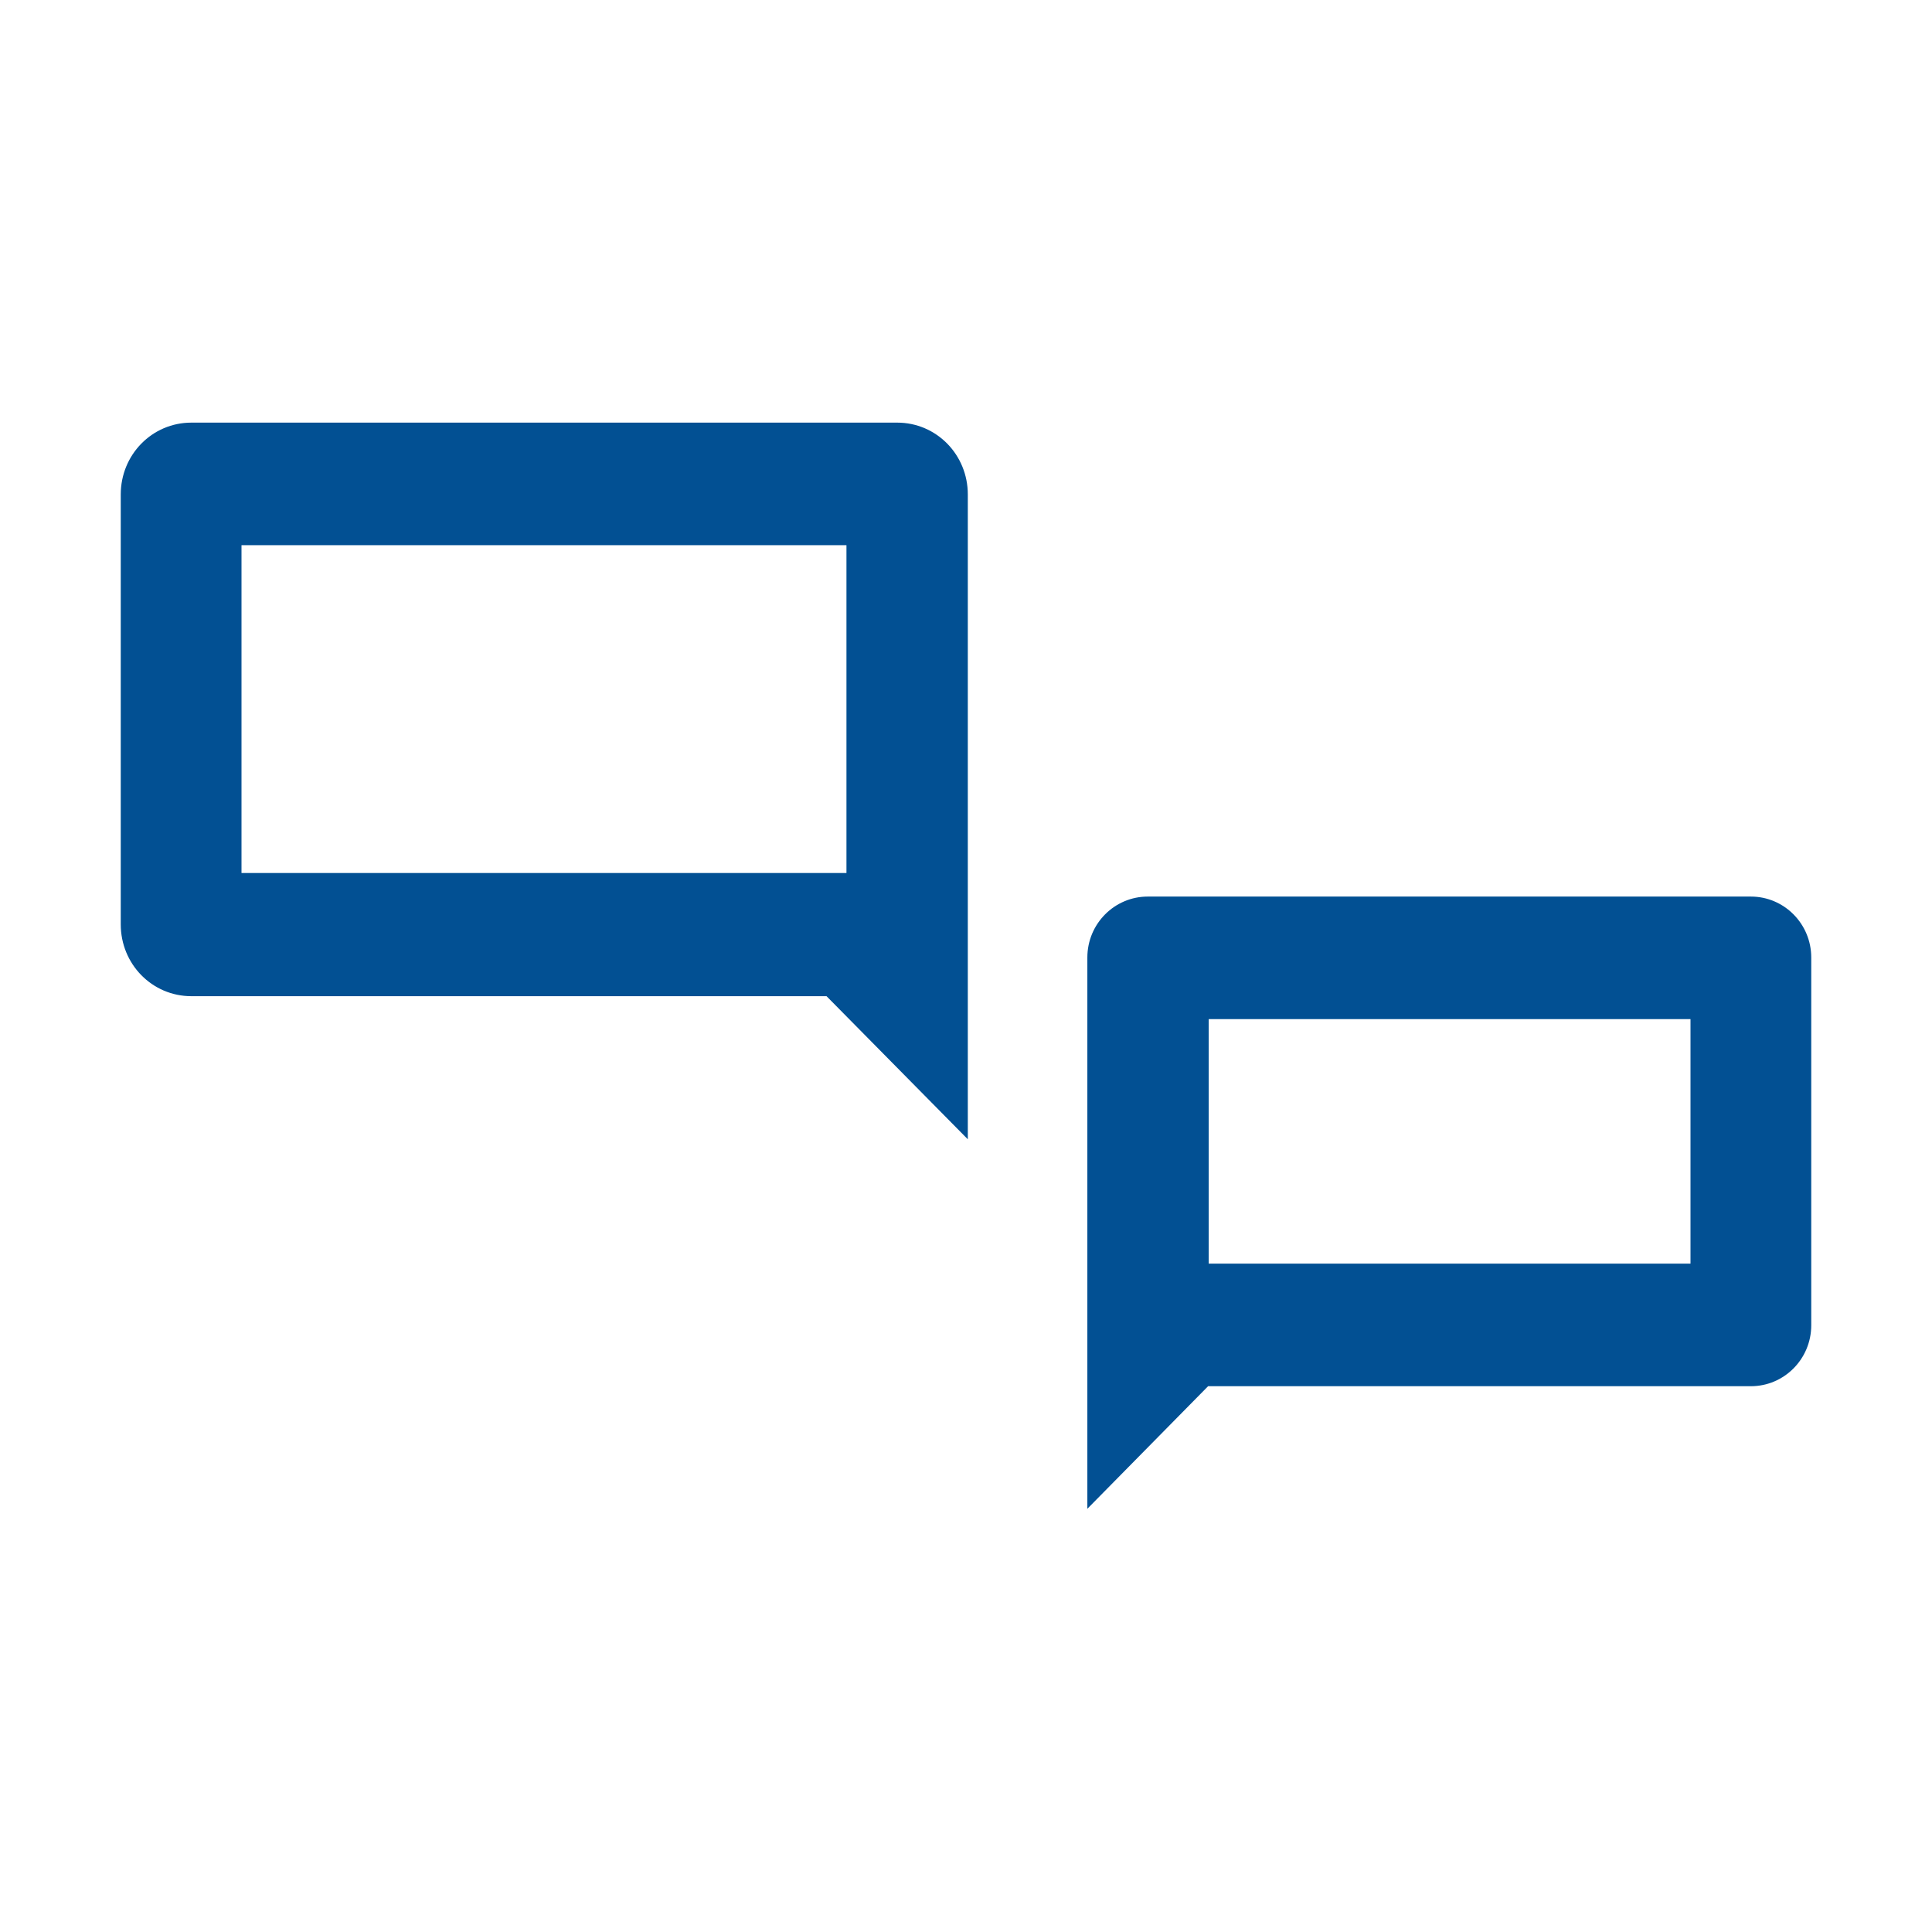
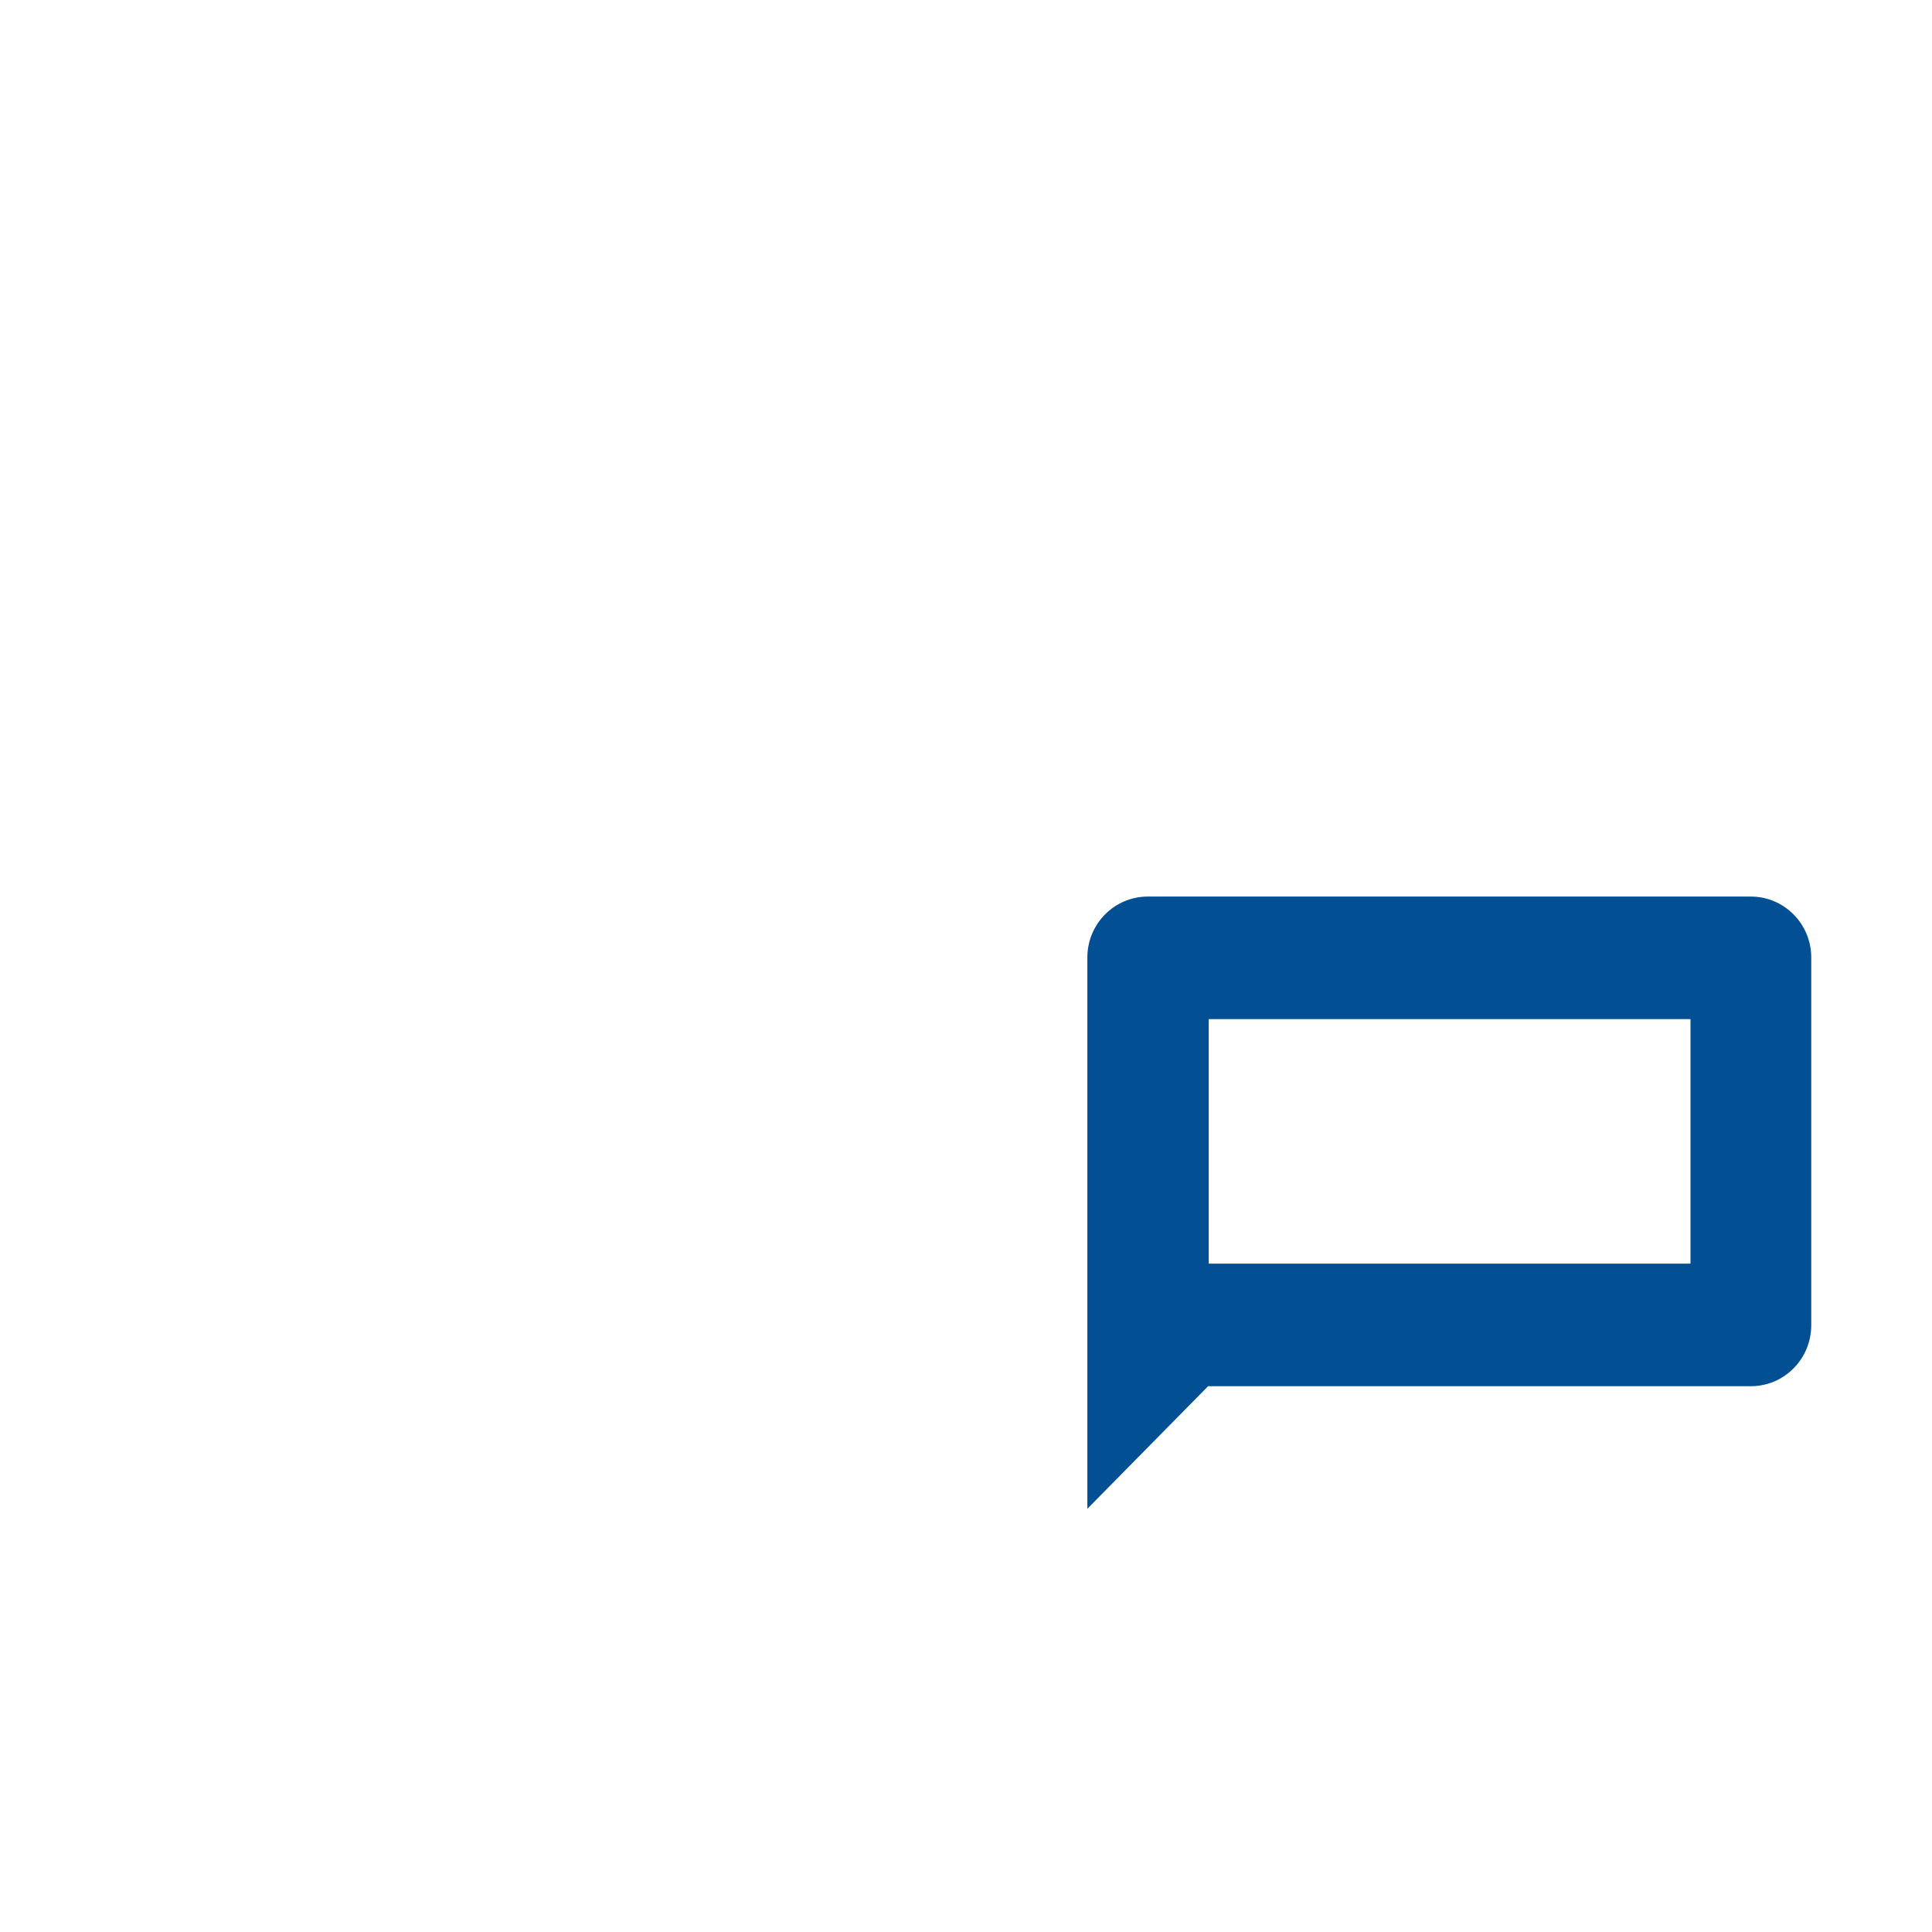
<svg xmlns="http://www.w3.org/2000/svg" id="web_paket_1" viewBox="0 0 32 32">
  <defs>
    <style>.cls-1{fill:#025093;}</style>
  </defs>
  <path class="cls-1" d="M29,14.85h-9.99c-.55,0-1,.45-1,1.01v9.13l2-2.03h8.99c.55,0,1-.45,1-1.01v-6.09c0-.56-.45-1.01-1-1.01Zm-1,6.08h-7.98v-4.05h7.98v4.05Z" />
-   <path class="cls-1" d="M14.85,7H3.17c-.65,0-1.17,.53-1.17,1.19v7.12c0,.66,.52,1.19,1.17,1.19H13.69l2.34,2.37V8.19c0-.66-.52-1.19-1.17-1.19Zm-.84,7.46H4v-5.43H14.02v5.43Z" />
</svg>